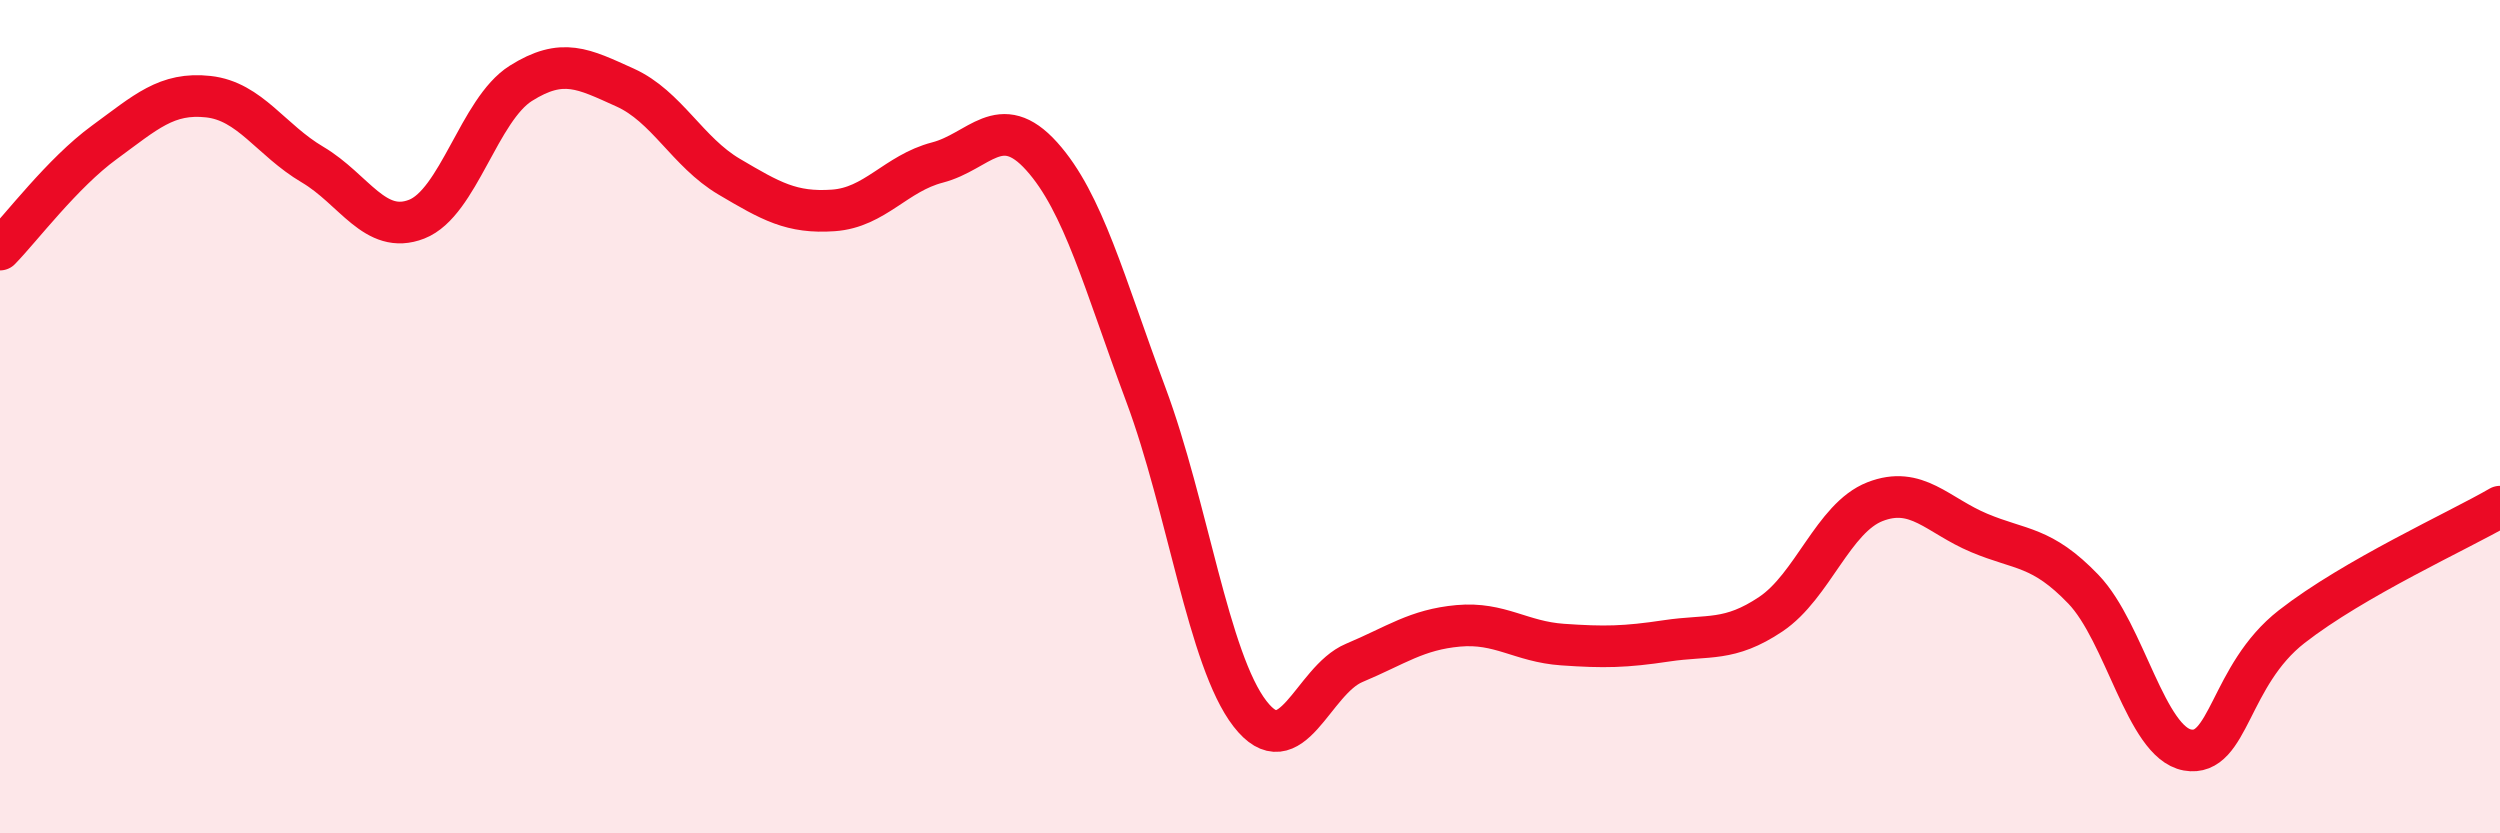
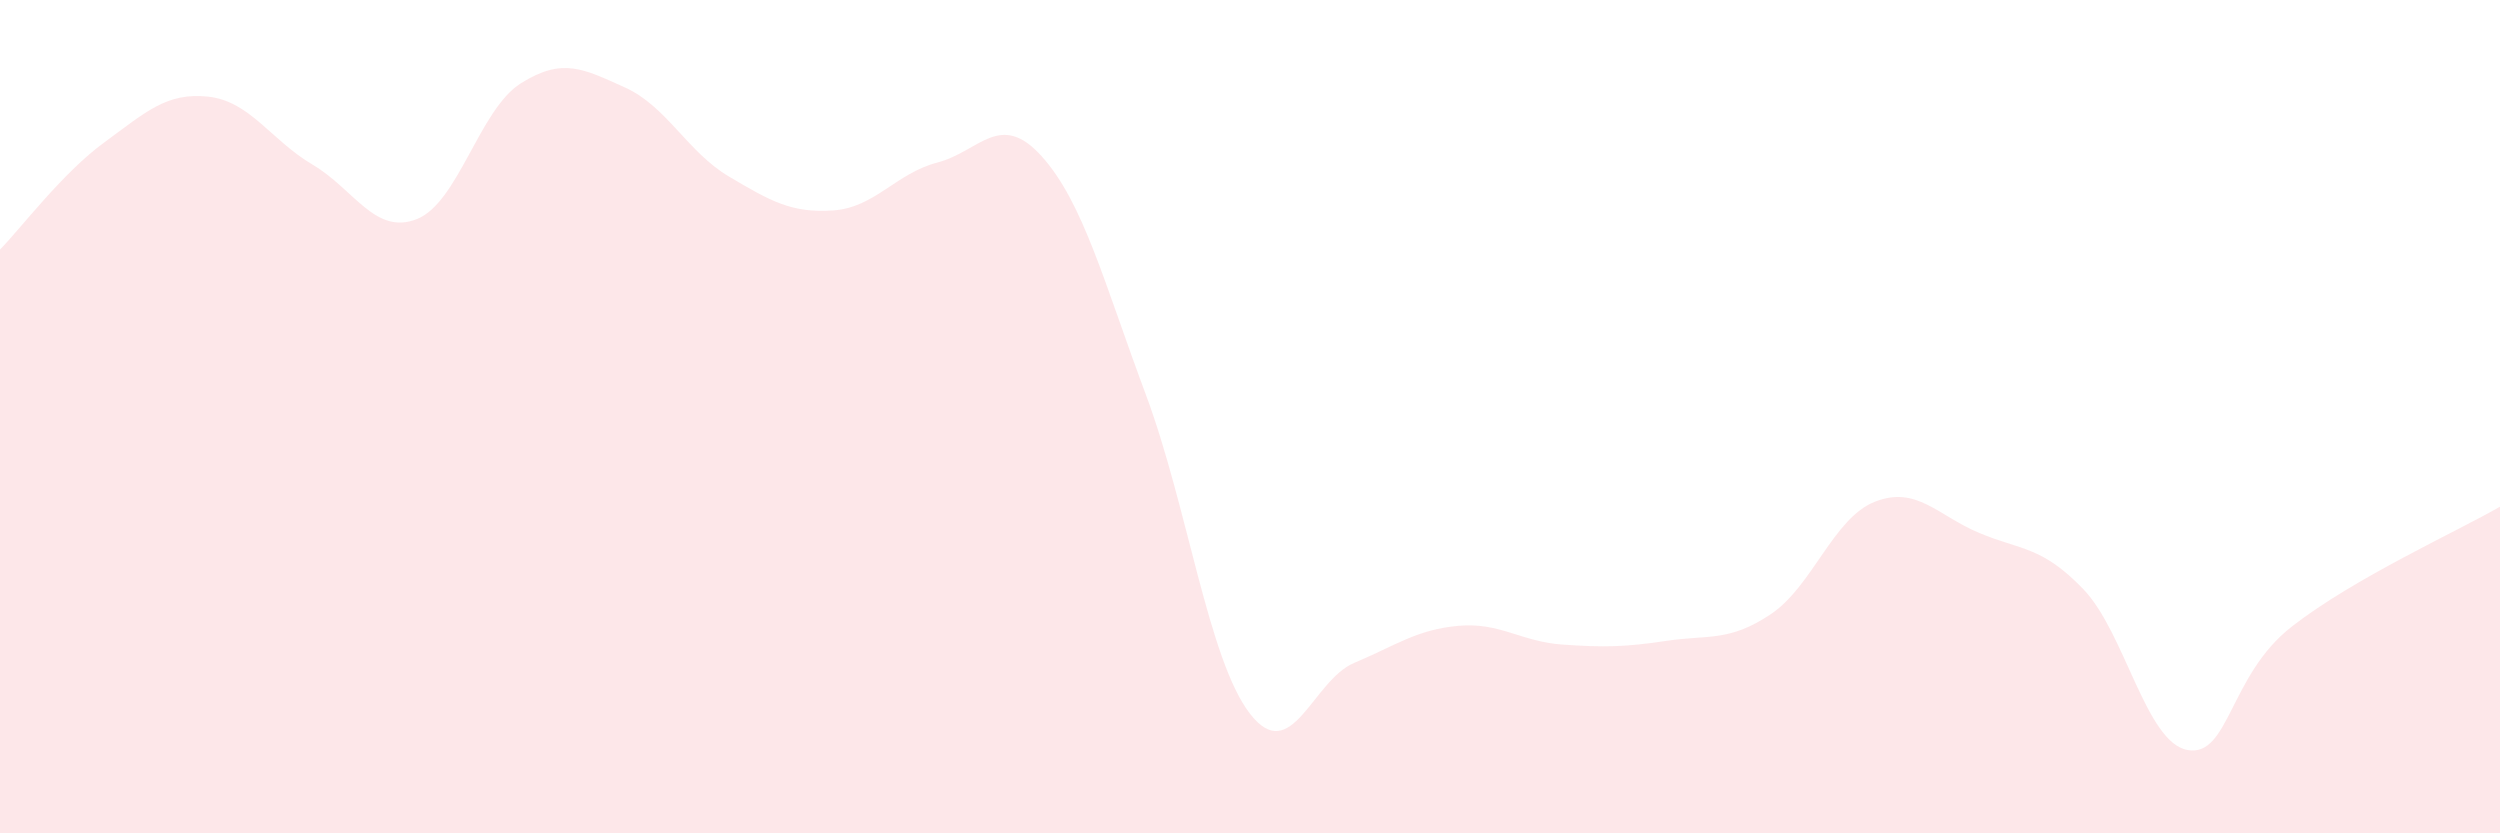
<svg xmlns="http://www.w3.org/2000/svg" width="60" height="20" viewBox="0 0 60 20">
  <path d="M 0,5.99 C 0.5,5.48 1.5,4.15 2.5,3.42 C 3.5,2.69 4,2.21 5,2.32 C 6,2.43 6.5,3.36 7.5,3.95 C 8.5,4.54 9,5.65 10,5.26 C 11,4.87 11.5,2.63 12.5,2 C 13.5,1.37 14,1.65 15,2.1 C 16,2.55 16.5,3.65 17.5,4.24 C 18.5,4.83 19,5.12 20,5.05 C 21,4.98 21.5,4.16 22.5,3.9 C 23.5,3.64 24,2.64 25,3.75 C 26,4.86 26.5,6.79 27.5,9.47 C 28.5,12.15 29,15.84 30,17.13 C 31,18.42 31.5,16.33 32.5,15.91 C 33.5,15.49 34,15.11 35,15.02 C 36,14.93 36.5,15.4 37.5,15.47 C 38.5,15.54 39,15.53 40,15.38 C 41,15.23 41.5,15.41 42.5,14.74 C 43.5,14.07 44,12.43 45,12.04 C 46,11.65 46.5,12.37 47.5,12.79 C 48.5,13.21 49,13.1 50,14.14 C 51,15.18 51.5,17.82 52.5,18 C 53.5,18.18 53.5,16.21 55,15.04 C 56.5,13.87 59,12.74 60,12.16L60 20L0 20Z" fill="#EB0A25" opacity="0.1" stroke-linecap="round" stroke-linejoin="round" />
-   <path d="M 0,5.99 C 0.5,5.48 1.5,4.15 2.5,3.42 C 3.5,2.69 4,2.21 5,2.32 C 6,2.43 6.5,3.36 7.5,3.95 C 8.5,4.54 9,5.65 10,5.26 C 11,4.87 11.5,2.63 12.5,2 C 13.5,1.37 14,1.65 15,2.1 C 16,2.55 16.5,3.65 17.5,4.24 C 18.5,4.83 19,5.12 20,5.05 C 21,4.98 21.5,4.16 22.5,3.9 C 23.5,3.64 24,2.64 25,3.75 C 26,4.86 26.5,6.79 27.5,9.47 C 28.5,12.15 29,15.84 30,17.13 C 31,18.42 31.5,16.33 32.5,15.91 C 33.5,15.49 34,15.11 35,15.02 C 36,14.93 36.5,15.4 37.5,15.47 C 38.5,15.54 39,15.53 40,15.38 C 41,15.23 41.5,15.41 42.5,14.74 C 43.5,14.07 44,12.43 45,12.04 C 46,11.65 46.5,12.37 47.5,12.79 C 48.5,13.21 49,13.1 50,14.14 C 51,15.18 51.5,17.82 52.5,18 C 53.5,18.18 53.5,16.21 55,15.04 C 56.5,13.87 59,12.74 60,12.16" stroke="#EB0A25" stroke-width="1" fill="none" stroke-linecap="round" stroke-linejoin="round" />
</svg>